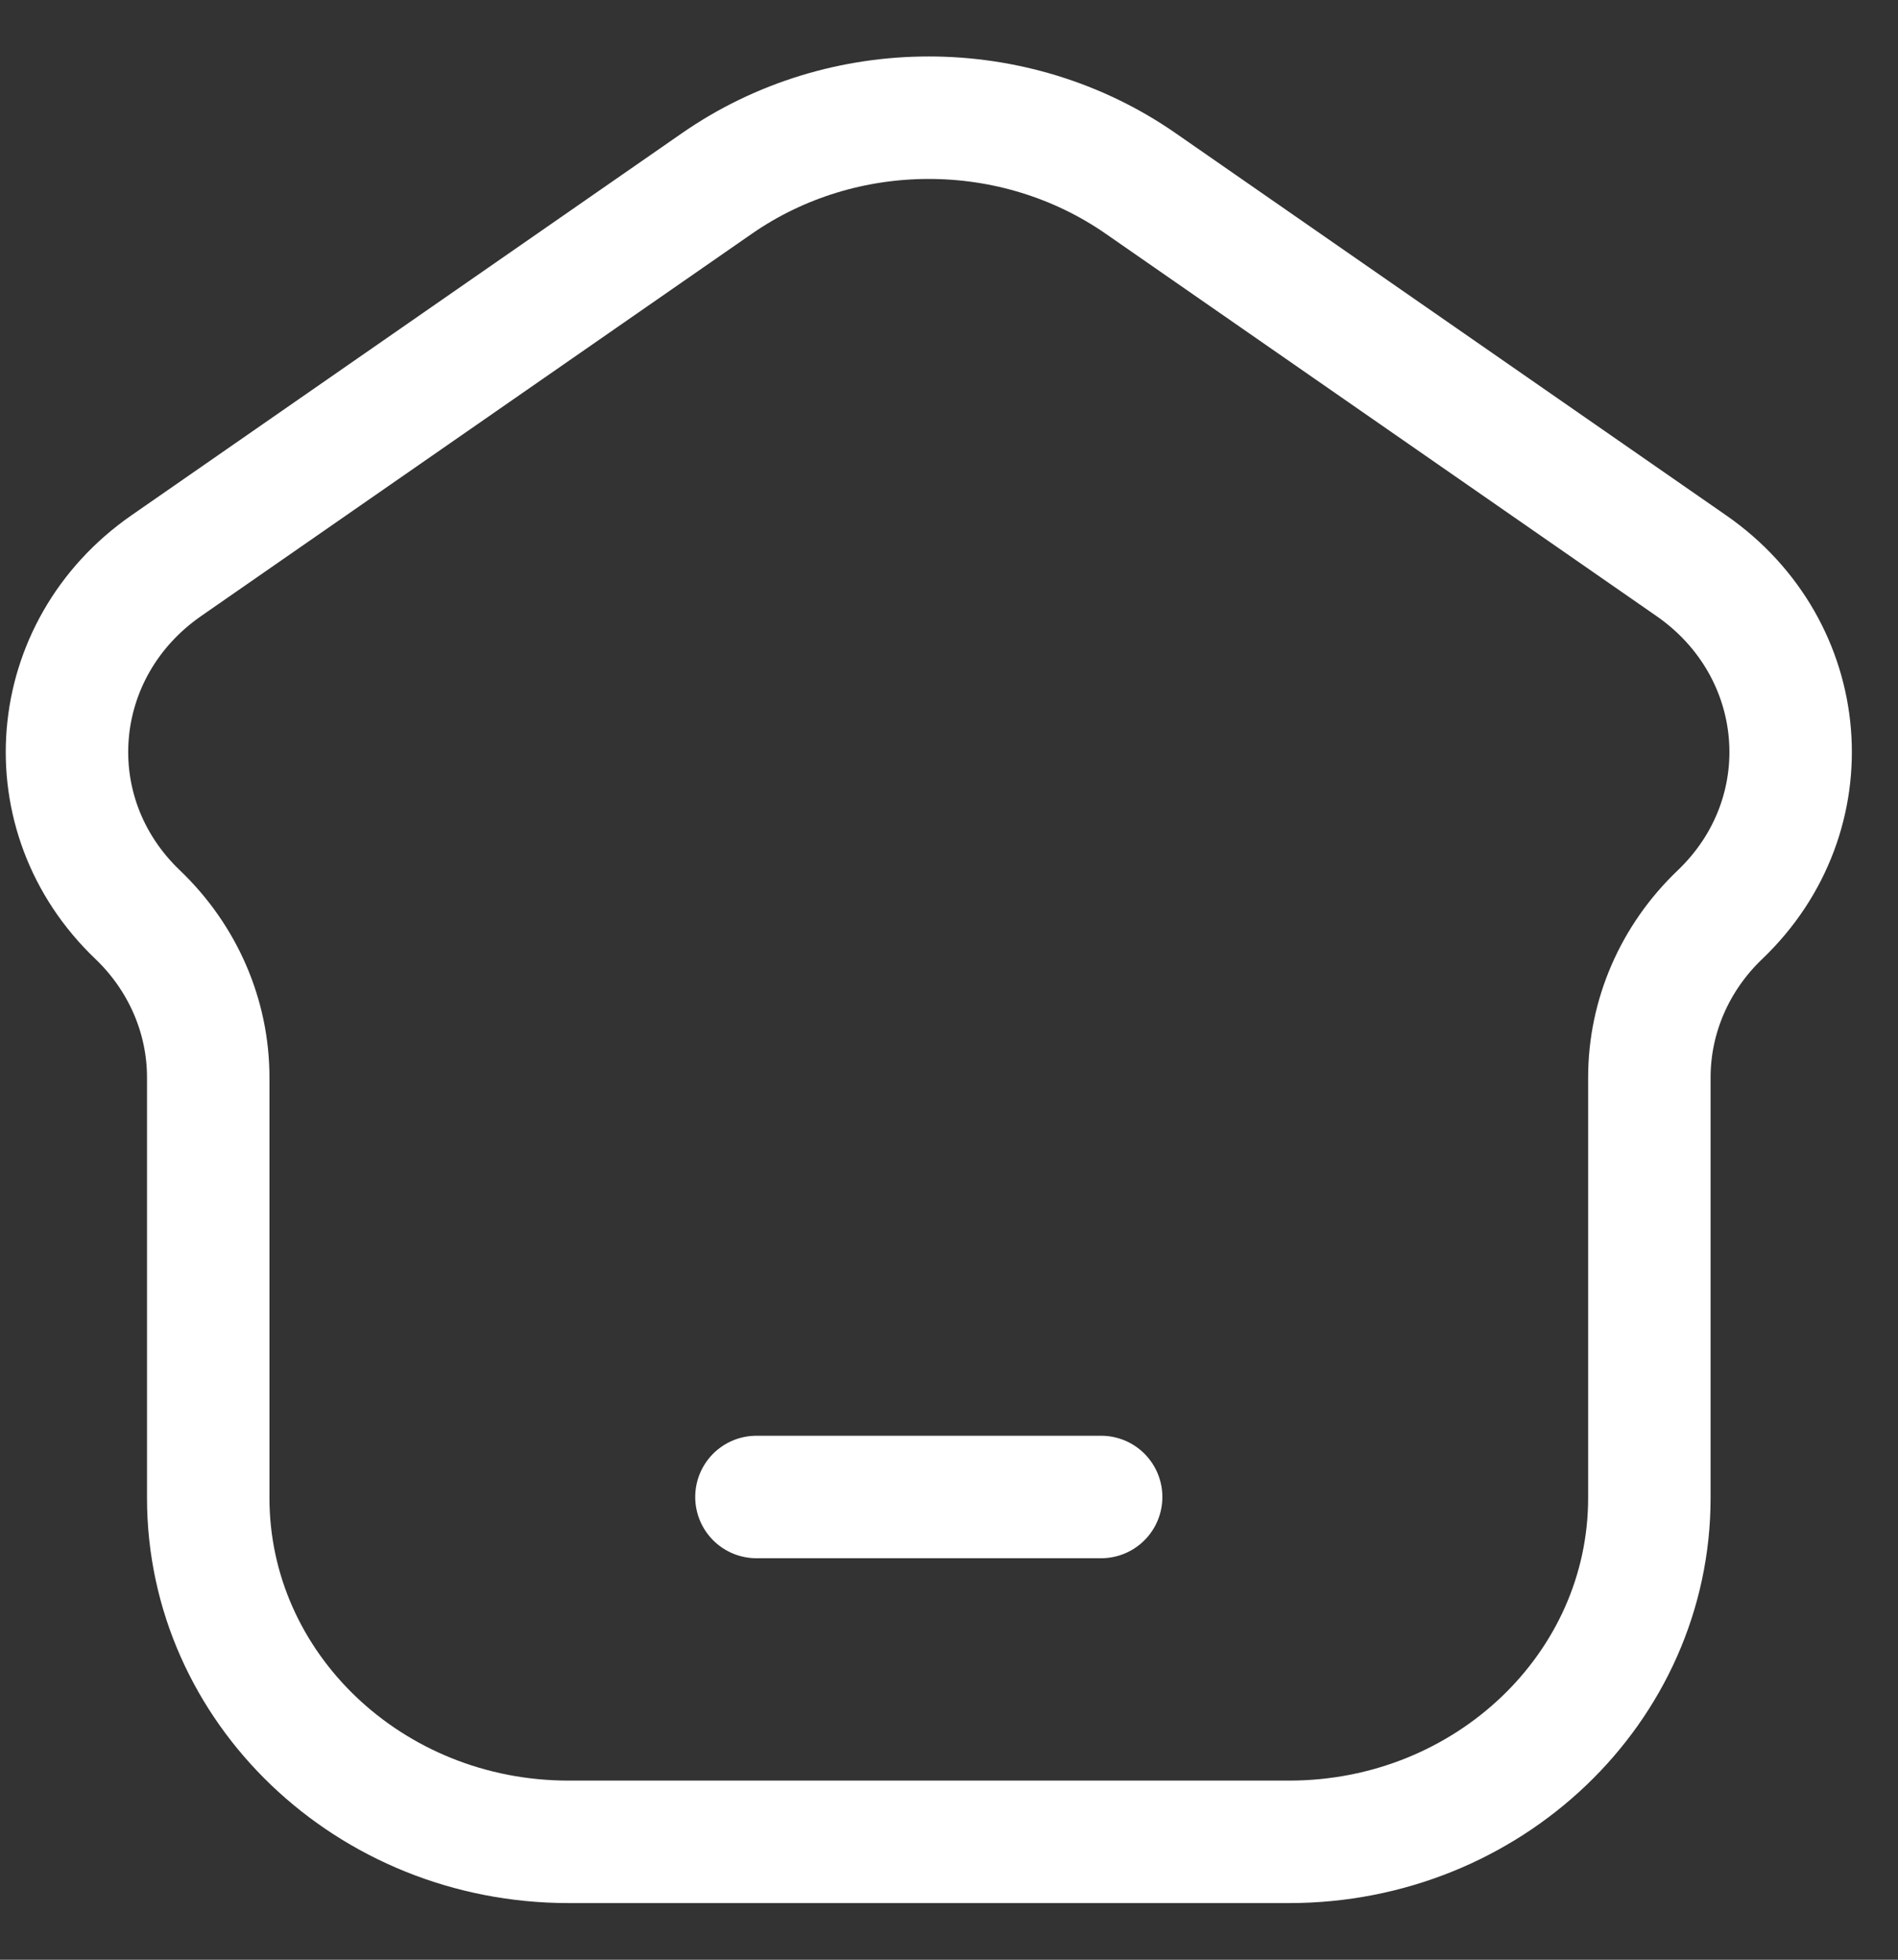
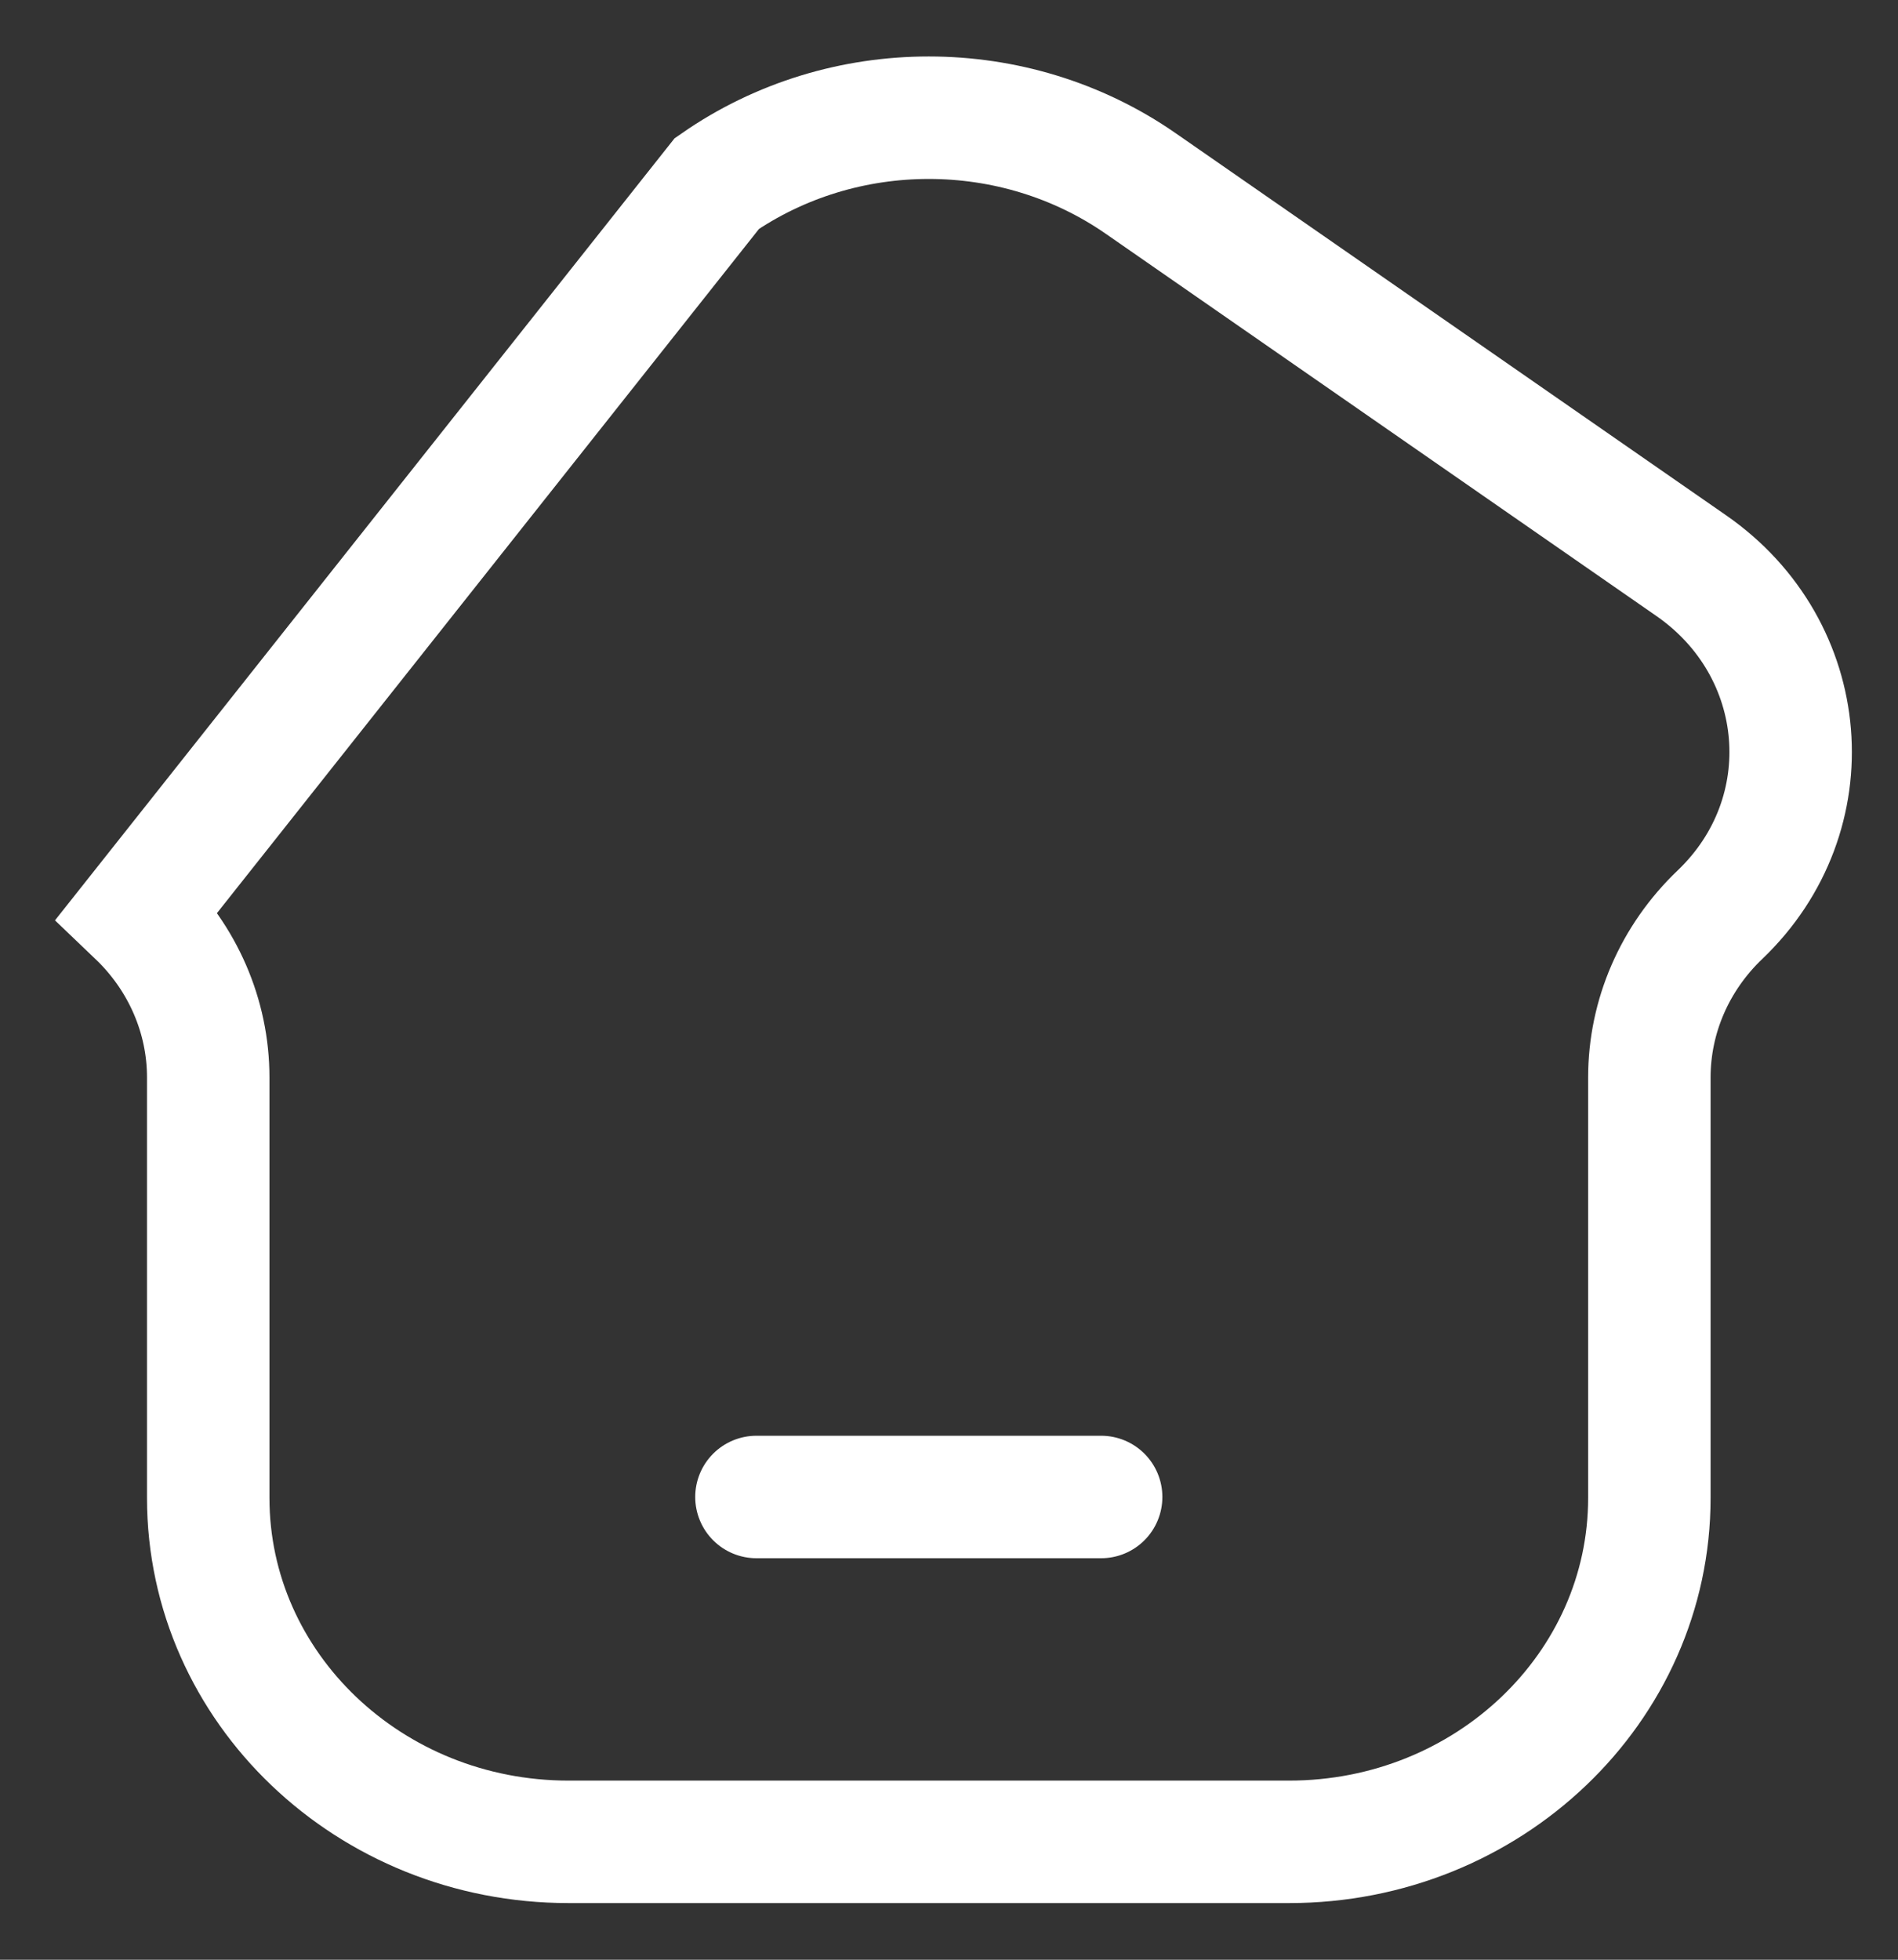
<svg xmlns="http://www.w3.org/2000/svg" width="31" height="32" viewBox="0 0 31 32" fill="none">
  <rect x="0" y="0" width="31" height="32" fill="#333333" stroke="none" />
-   <path d="M12.355 24.444H17.985M21.055 30.075H9.286C6.036 30.075 3.401 27.56 3.401 24.459V17.593C3.401 16.596 2.986 15.64 2.248 14.935C0.536 13.302 0.759 10.596 2.716 9.237L11.709 2.996C13.772 1.564 16.568 1.564 18.631 2.996L27.624 9.237C29.582 10.596 29.804 13.302 28.093 14.935C27.354 15.64 26.939 16.596 26.939 17.593V24.459C26.939 27.56 24.304 30.075 21.055 30.075Z" stroke="white" stroke-width="2" stroke-linecap="round" />
+   <path d="M12.355 24.444H17.985M21.055 30.075H9.286C6.036 30.075 3.401 27.56 3.401 24.459V17.593C3.401 16.596 2.986 15.64 2.248 14.935L11.709 2.996C13.772 1.564 16.568 1.564 18.631 2.996L27.624 9.237C29.582 10.596 29.804 13.302 28.093 14.935C27.354 15.64 26.939 16.596 26.939 17.593V24.459C26.939 27.56 24.304 30.075 21.055 30.075Z" stroke="white" stroke-width="2" stroke-linecap="round" />
</svg>